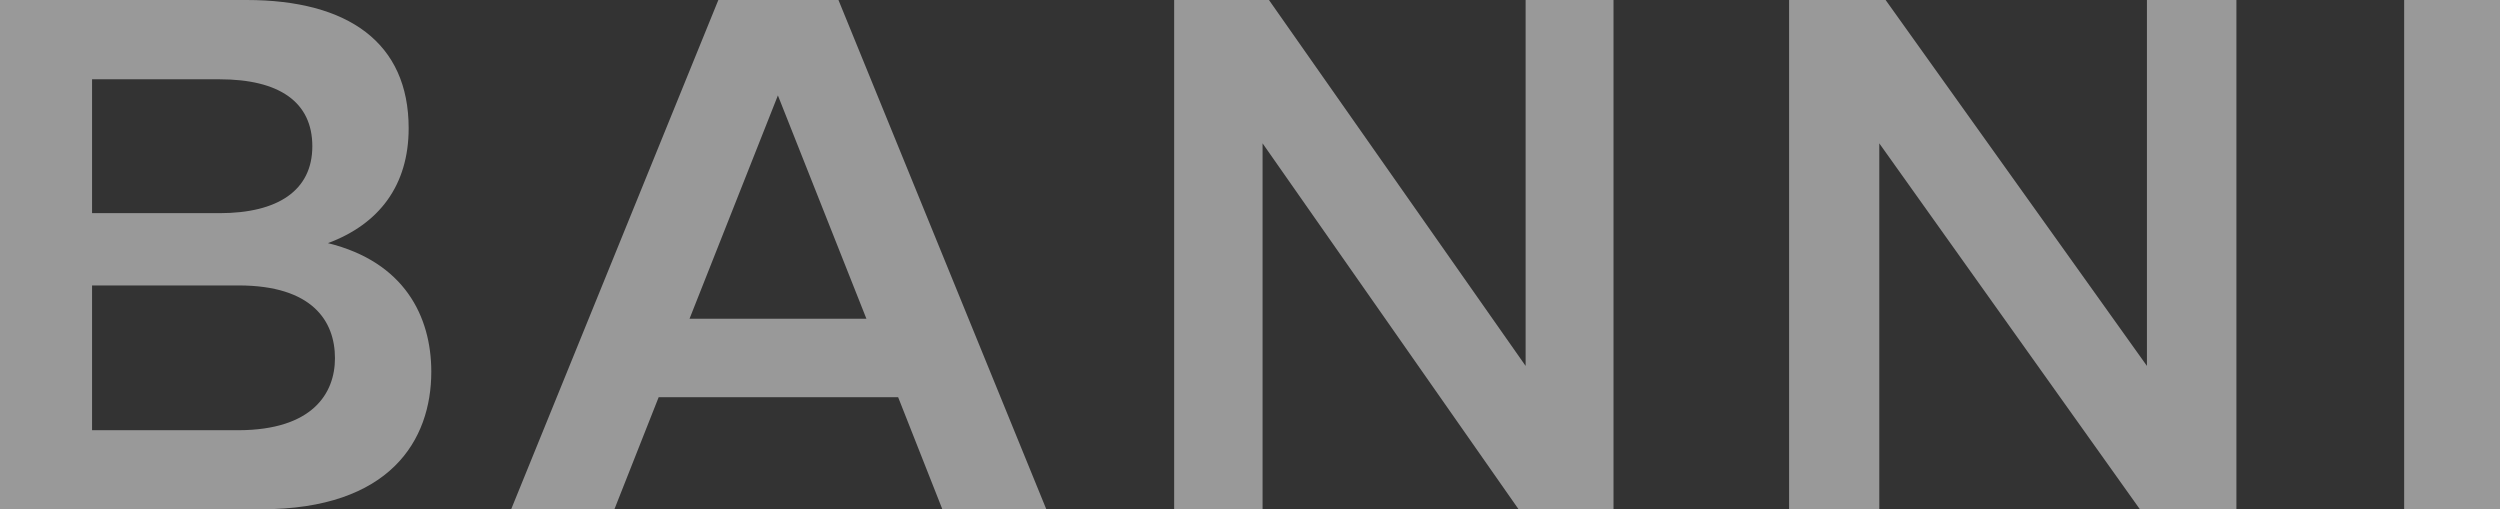
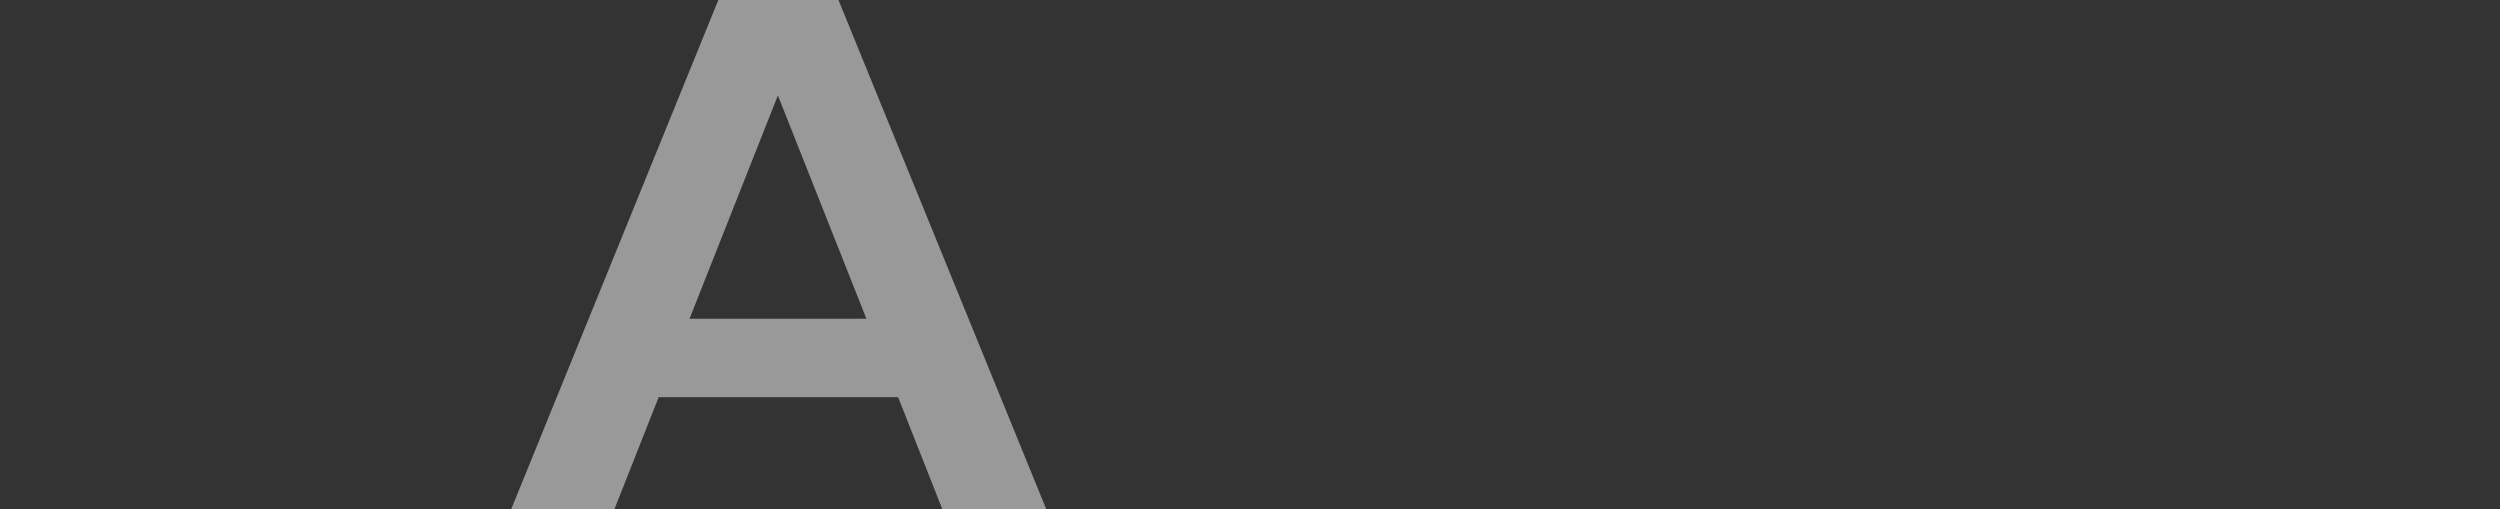
<svg xmlns="http://www.w3.org/2000/svg" width="594" height="121" viewBox="0 0 594 121" fill="none">
  <rect x="0" y="0" width="594" height="121" fill="#333333" stroke="none" />
  <g opacity="0.5" clip-path="url(#clip0_110_199)">
-     <path d="M102.475 88.325C102.475 104.575 92.723 121 62.089 121H0V0H58.557C82.789 0 97.097 10.193 97.097 30.461C97.097 44.11 90.023 53.271 77.913 57.77C96.084 62.234 102.475 75.192 102.475 88.325ZM21.873 50.647H52.166C65.962 50.647 74.21 45.293 74.21 34.749C74.21 24.205 66.304 18.839 52.166 18.839H21.873V50.647ZM79.587 85.103C79.587 76.293 74.21 67.822 56.711 67.822H21.873V102.22H56.711C74.21 102.161 79.587 93.515 79.587 85.103Z" fill="white" />
    <path d="M213.401 94.382H156.496L145.981 121H121.453L170.68 0H199.218L248.604 121H223.905L213.401 94.382ZM205.859 75.731L184.829 22.67L163.833 75.731H205.859Z" fill="white" />
-     <path d="M383.369 0V121H360.812L299.988 34.058V121H278.98V0H301.503L362.487 86.942V0H383.369Z" fill="white" />
-     <path d="M531.37 0V121H508.437L446.519 34.058V121H425.09V0H448.023L510.111 86.942V0H531.37Z" fill="white" />
-     <path d="M594.015 121H571.23V0H594.015V121Z" fill="white" />
  </g>
  <defs>
    <clipPath id="clip0_110_199">
      <rect width="594" height="121" fill="white" />
    </clipPath>
  </defs>
</svg>